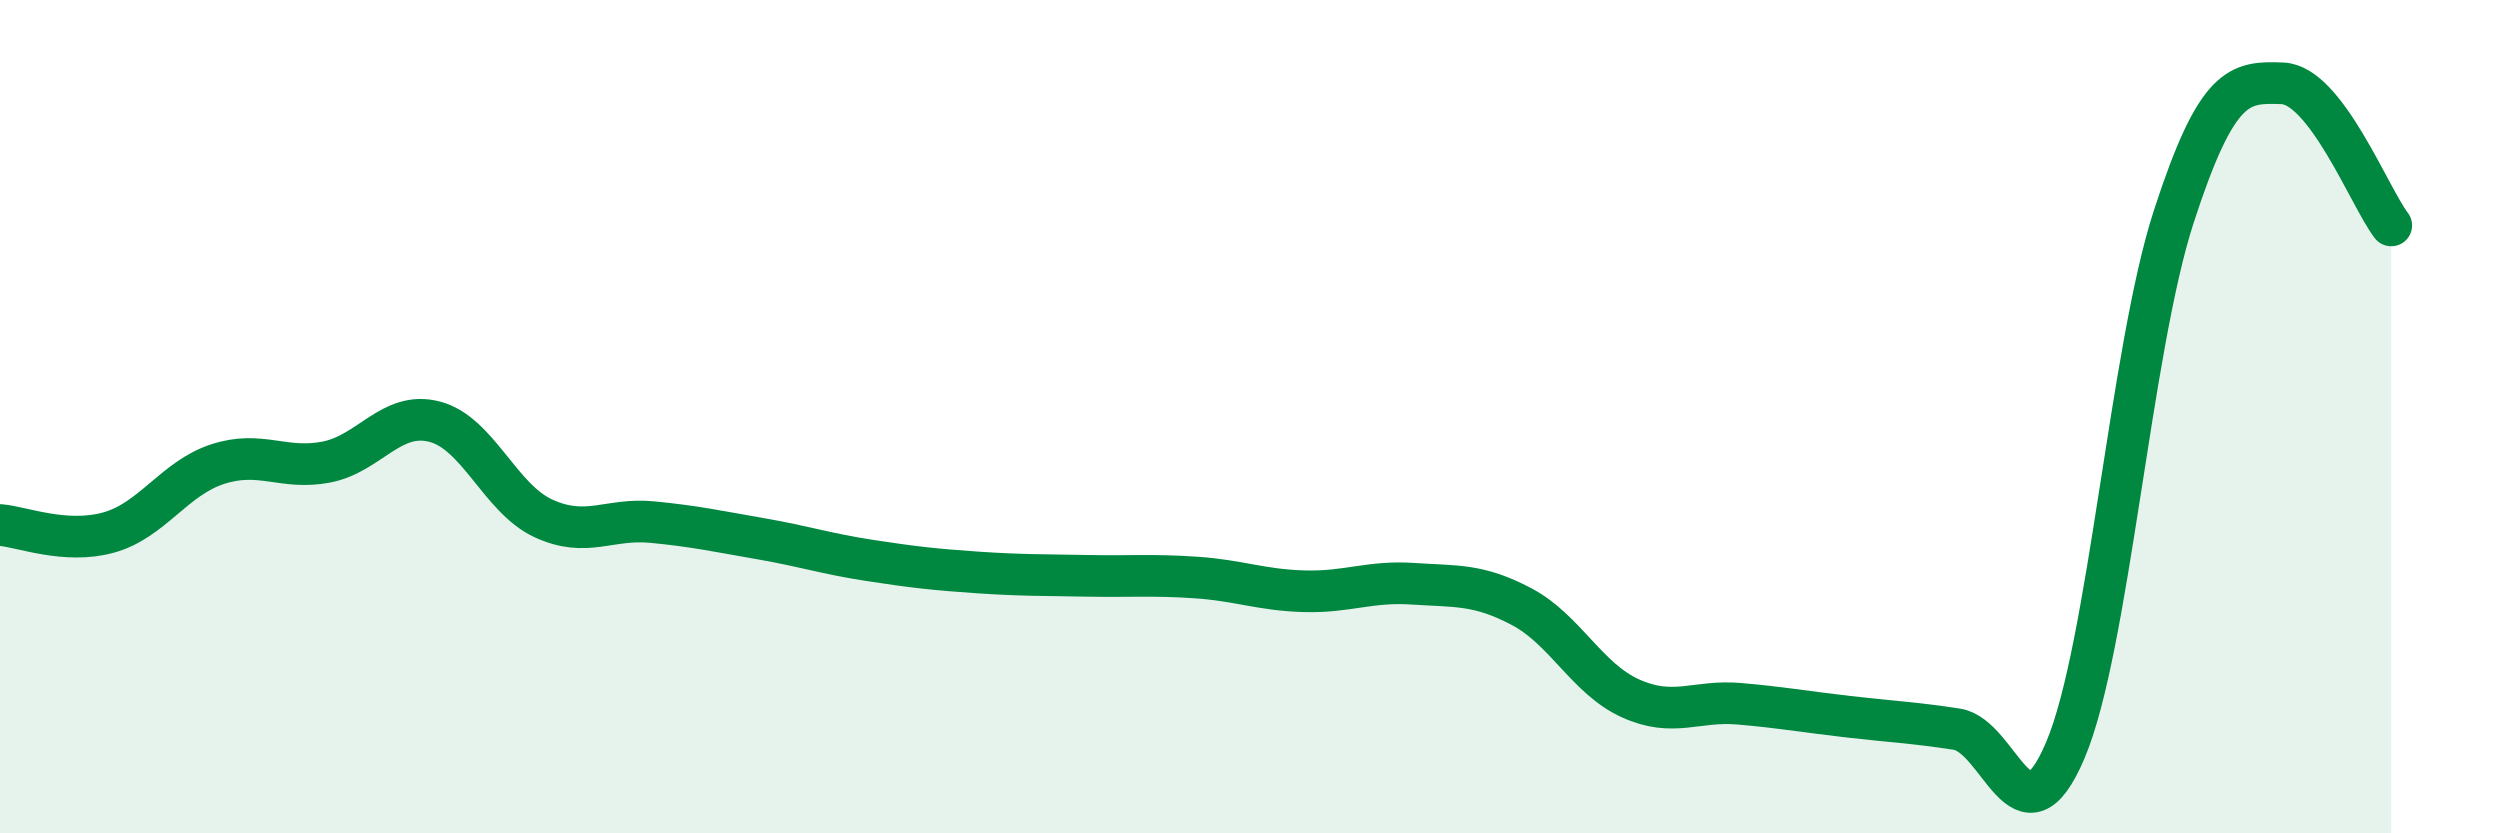
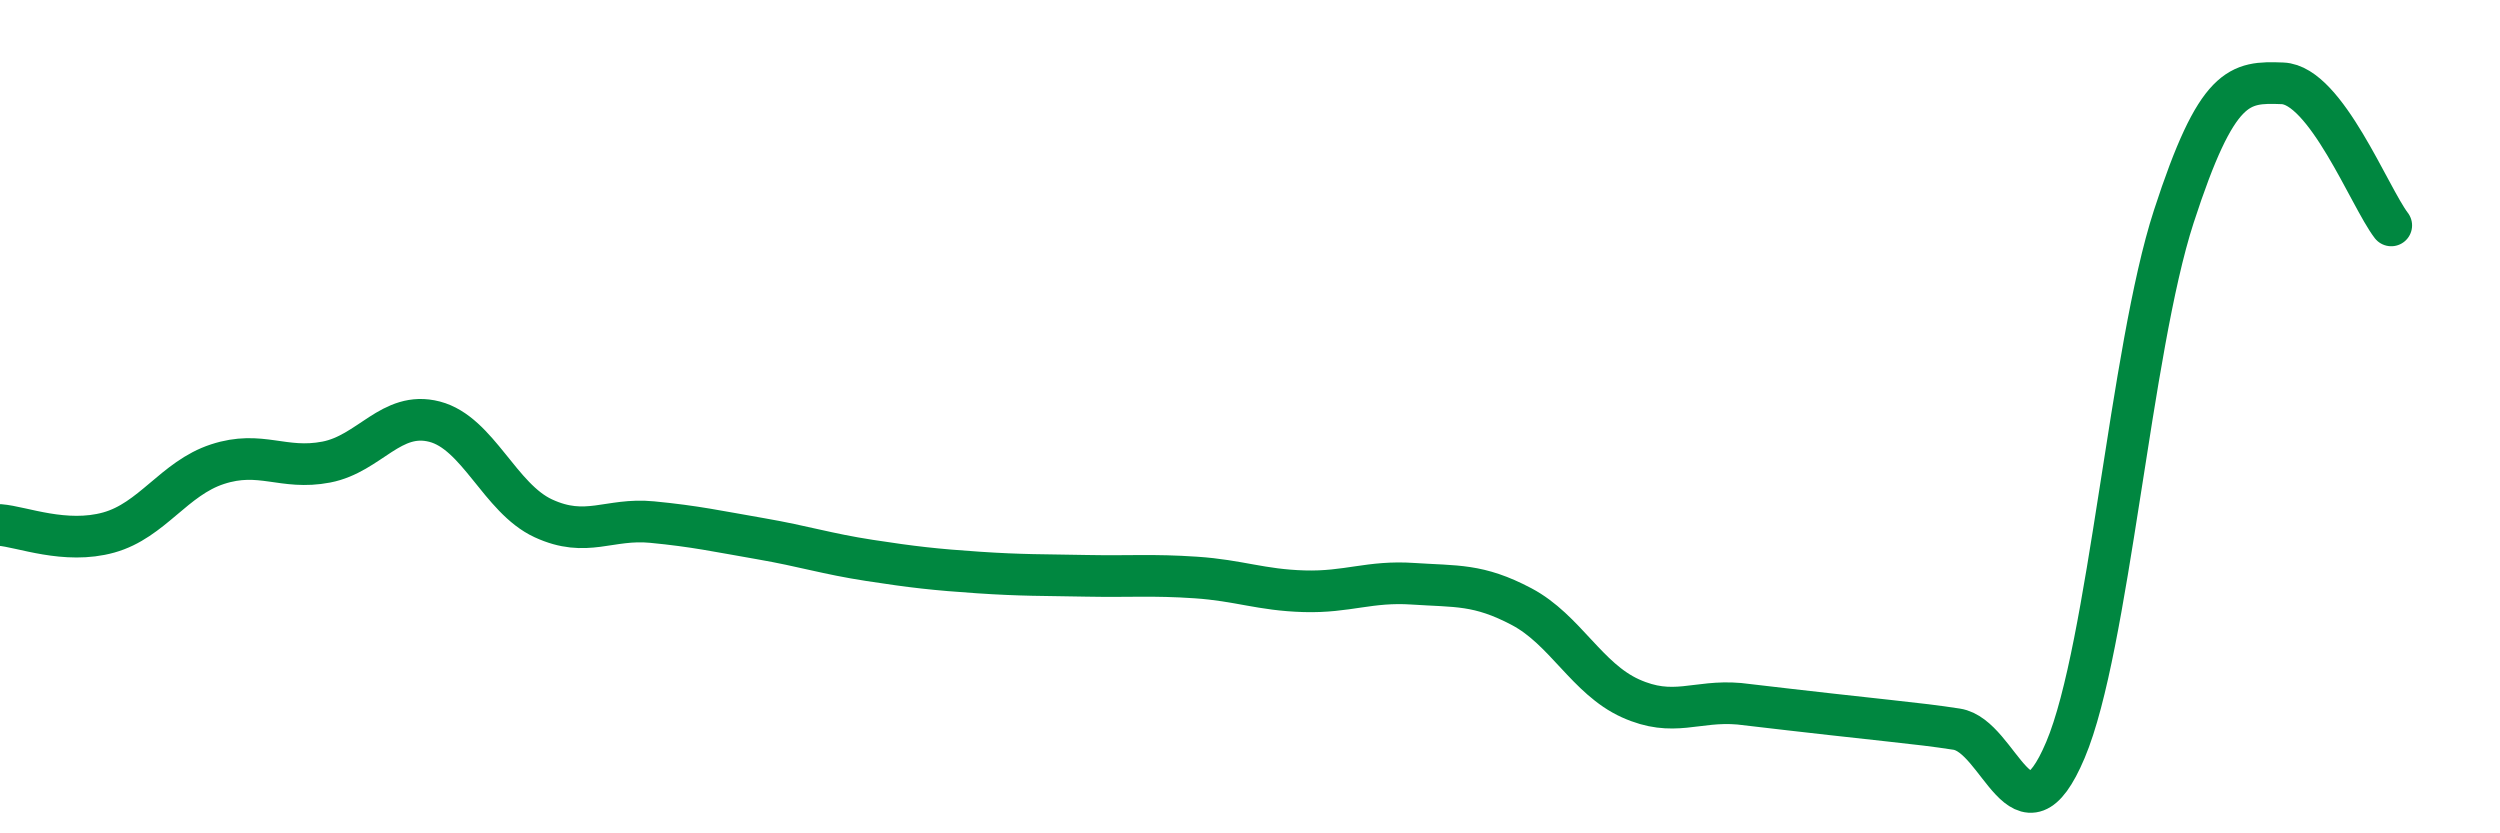
<svg xmlns="http://www.w3.org/2000/svg" width="60" height="20" viewBox="0 0 60 20">
-   <path d="M 0,12.6 C 0.52,12.64 1.57,13.07 2.61,12.78 C 3.65,12.49 4.18,11.48 5.22,11.14 C 6.26,10.8 6.79,11.29 7.83,11.09 C 8.87,10.89 9.39,9.85 10.43,10.12 C 11.47,10.39 12,11.96 13.04,12.44 C 14.08,12.92 14.61,12.43 15.65,12.53 C 16.69,12.63 17.22,12.75 18.26,12.93 C 19.3,13.11 19.83,13.29 20.87,13.45 C 21.91,13.61 22.44,13.67 23.48,13.74 C 24.52,13.81 25.05,13.8 26.09,13.82 C 27.13,13.84 27.66,13.79 28.7,13.86 C 29.74,13.93 30.26,14.16 31.3,14.19 C 32.34,14.22 32.87,13.94 33.91,14.01 C 34.95,14.08 35.48,14.01 36.52,14.56 C 37.56,15.11 38.09,16.29 39.13,16.76 C 40.17,17.23 40.7,16.8 41.74,16.89 C 42.78,16.98 43.31,17.08 44.35,17.2 C 45.39,17.32 45.92,17.34 46.96,17.5 C 48,17.66 48.53,20.46 49.57,18 C 50.61,15.54 51.13,8.4 52.17,5.2 C 53.21,2 53.74,1.96 54.78,2 C 55.82,2.04 56.87,4.73 57.39,5.41L57.39 20L0 20Z" fill="#008740" opacity="0.1" stroke-linecap="round" stroke-linejoin="round" />
-   <path d="M 0,12.6 C 0.52,12.64 1.57,13.07 2.61,12.78 C 3.65,12.49 4.18,11.48 5.22,11.14 C 6.26,10.8 6.79,11.29 7.83,11.09 C 8.87,10.89 9.39,9.85 10.43,10.12 C 11.47,10.39 12,11.96 13.04,12.44 C 14.08,12.92 14.61,12.43 15.65,12.53 C 16.69,12.63 17.22,12.75 18.26,12.93 C 19.3,13.11 19.83,13.29 20.87,13.45 C 21.91,13.61 22.44,13.67 23.48,13.74 C 24.52,13.81 25.05,13.8 26.09,13.82 C 27.13,13.84 27.66,13.79 28.7,13.86 C 29.74,13.93 30.26,14.16 31.3,14.19 C 32.34,14.22 32.87,13.94 33.91,14.01 C 34.95,14.08 35.48,14.01 36.52,14.56 C 37.56,15.11 38.09,16.29 39.13,16.76 C 40.17,17.23 40.7,16.8 41.74,16.89 C 42.78,16.98 43.31,17.08 44.35,17.2 C 45.39,17.32 45.92,17.34 46.96,17.5 C 48,17.66 48.53,20.46 49.57,18 C 50.61,15.54 51.13,8.4 52.17,5.2 C 53.21,2 53.74,1.96 54.78,2 C 55.82,2.04 56.87,4.73 57.39,5.41" stroke="#008740" stroke-width="1" fill="none" stroke-linecap="round" stroke-linejoin="round" />
+   <path d="M 0,12.6 C 0.52,12.64 1.57,13.07 2.61,12.78 C 3.65,12.49 4.18,11.48 5.22,11.14 C 6.26,10.8 6.79,11.29 7.83,11.09 C 8.87,10.89 9.39,9.85 10.43,10.12 C 11.47,10.39 12,11.96 13.04,12.44 C 14.08,12.92 14.61,12.43 15.65,12.53 C 16.69,12.63 17.22,12.75 18.26,12.93 C 19.3,13.11 19.83,13.29 20.87,13.45 C 21.91,13.61 22.44,13.67 23.48,13.74 C 24.52,13.81 25.05,13.8 26.09,13.82 C 27.13,13.84 27.66,13.79 28.7,13.86 C 29.74,13.93 30.26,14.16 31.3,14.19 C 32.34,14.22 32.87,13.94 33.91,14.01 C 34.95,14.08 35.48,14.01 36.52,14.56 C 37.56,15.11 38.09,16.29 39.13,16.76 C 40.17,17.23 40.7,16.8 41.74,16.89 C 45.39,17.32 45.92,17.34 46.96,17.5 C 48,17.66 48.53,20.46 49.57,18 C 50.61,15.54 51.13,8.4 52.17,5.2 C 53.21,2 53.74,1.96 54.78,2 C 55.82,2.04 56.87,4.73 57.39,5.41" stroke="#008740" stroke-width="1" fill="none" stroke-linecap="round" stroke-linejoin="round" />
</svg>